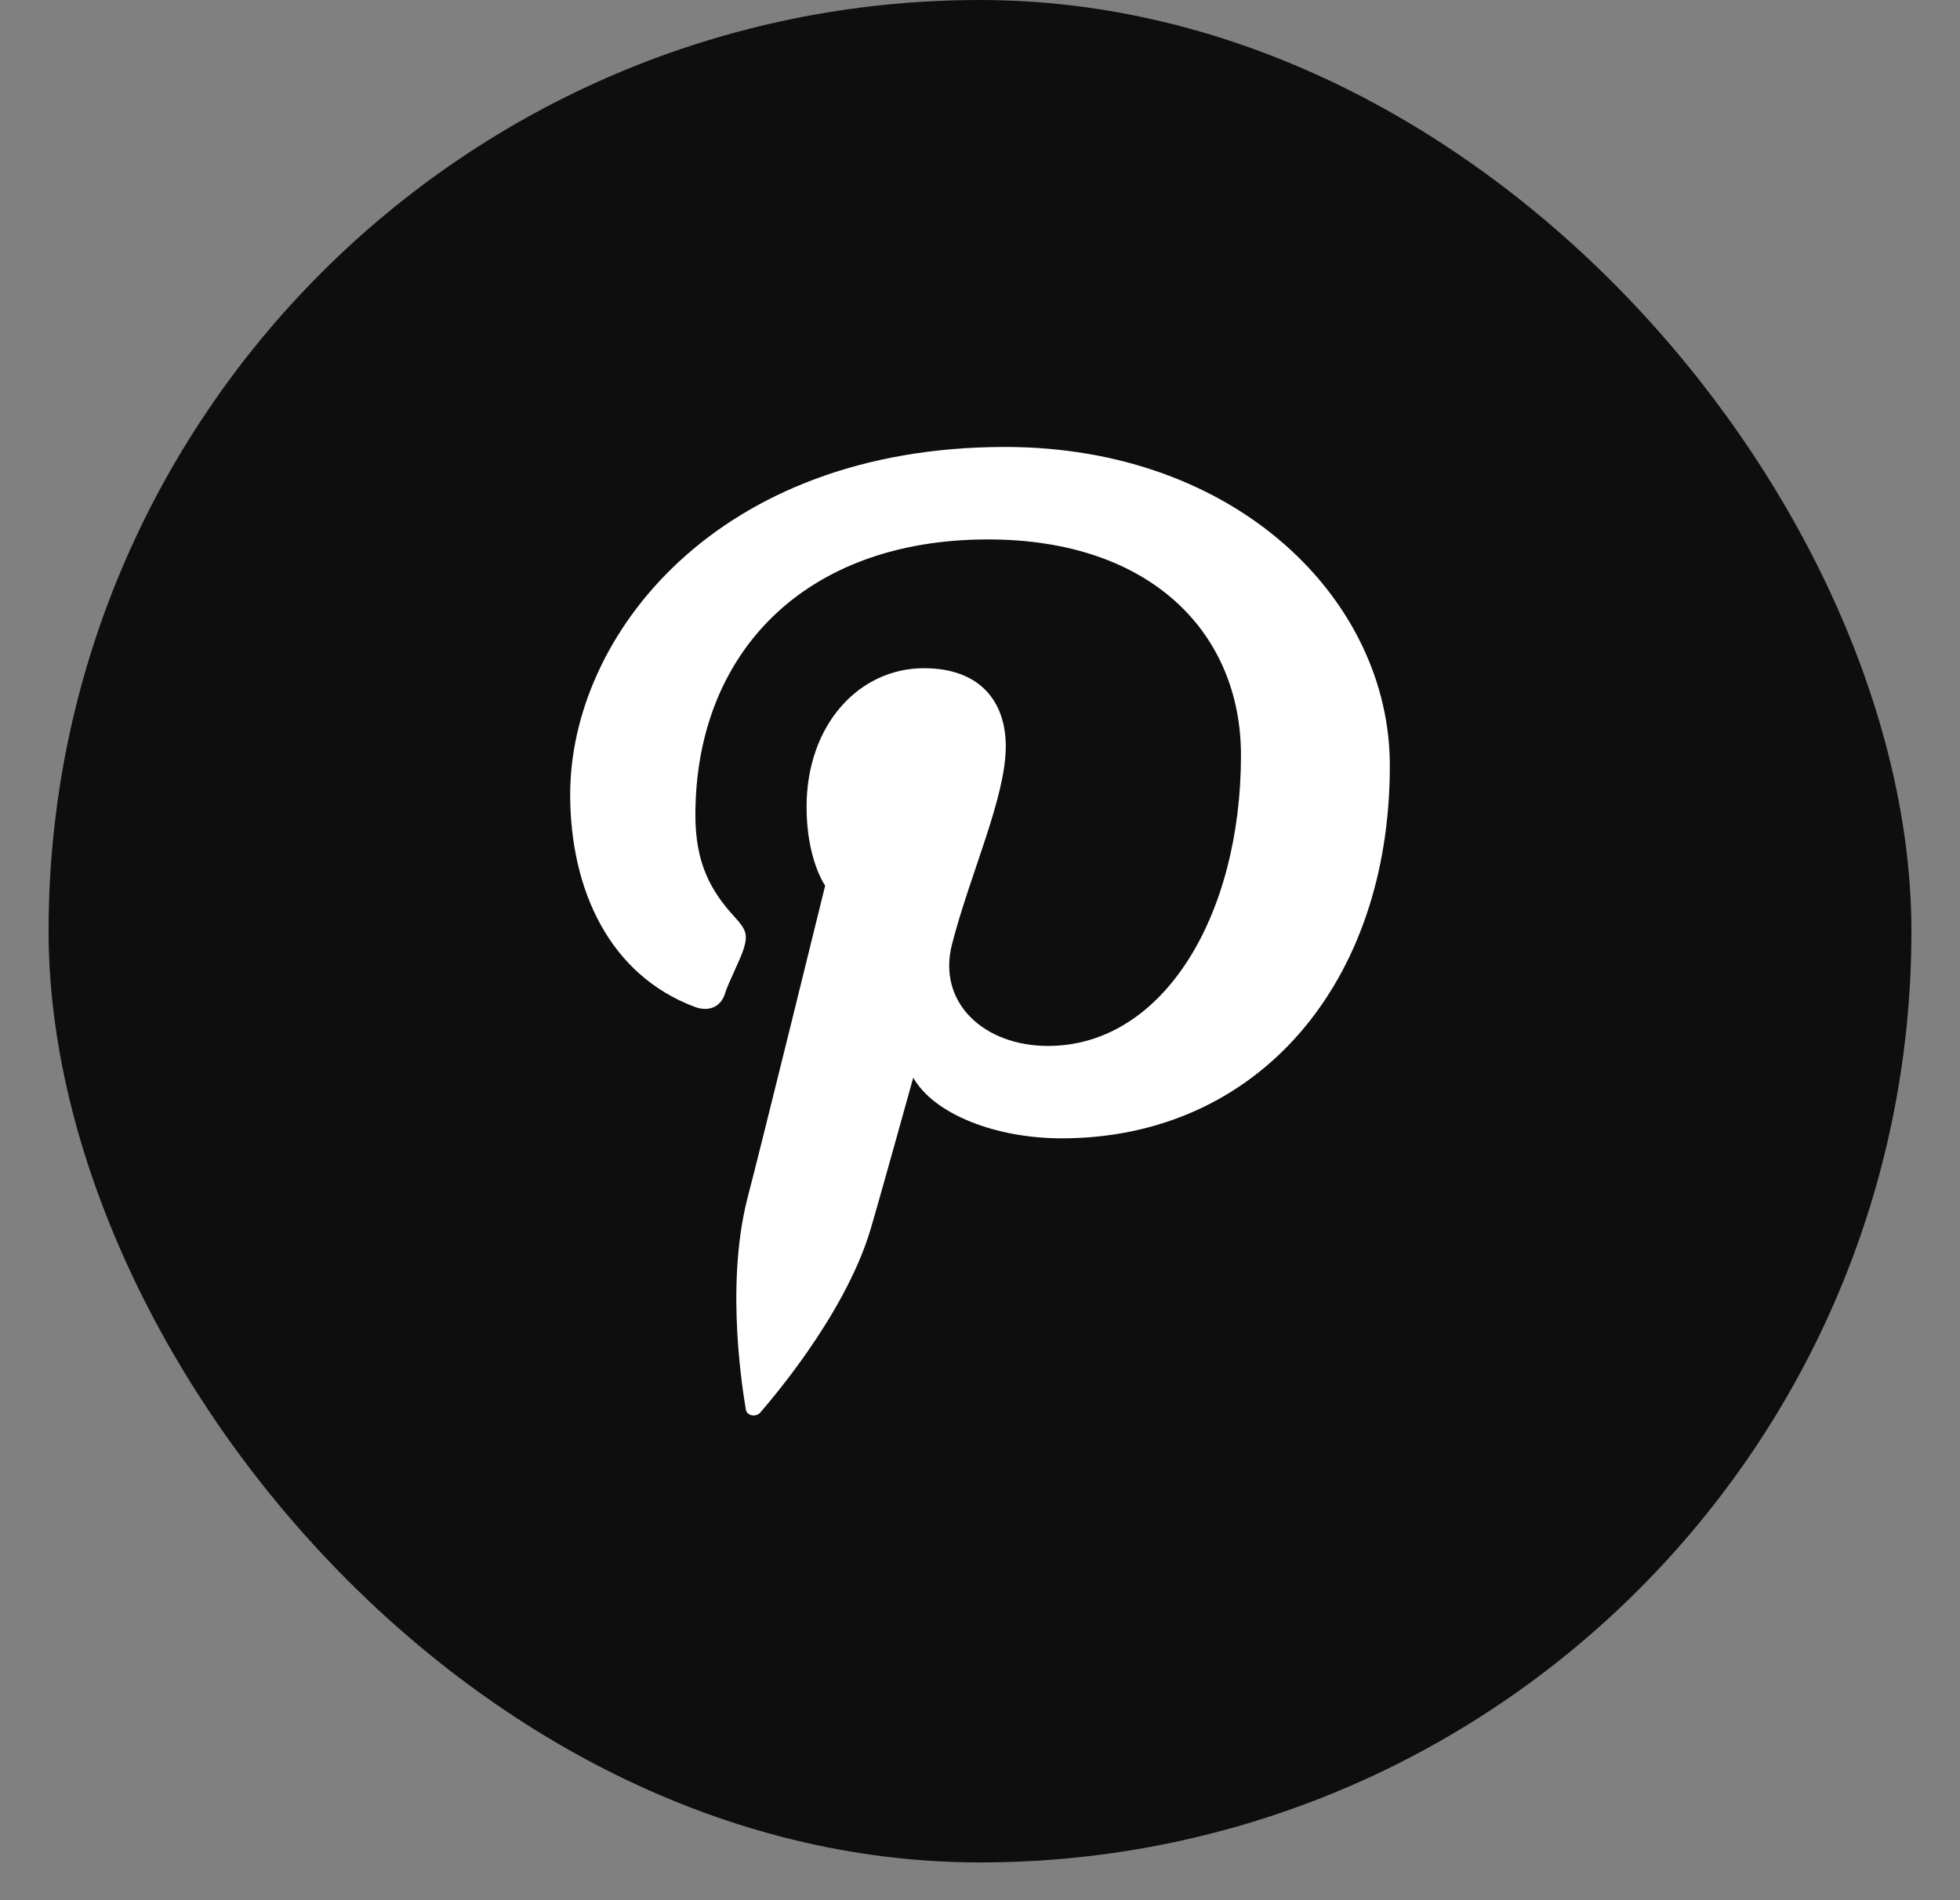
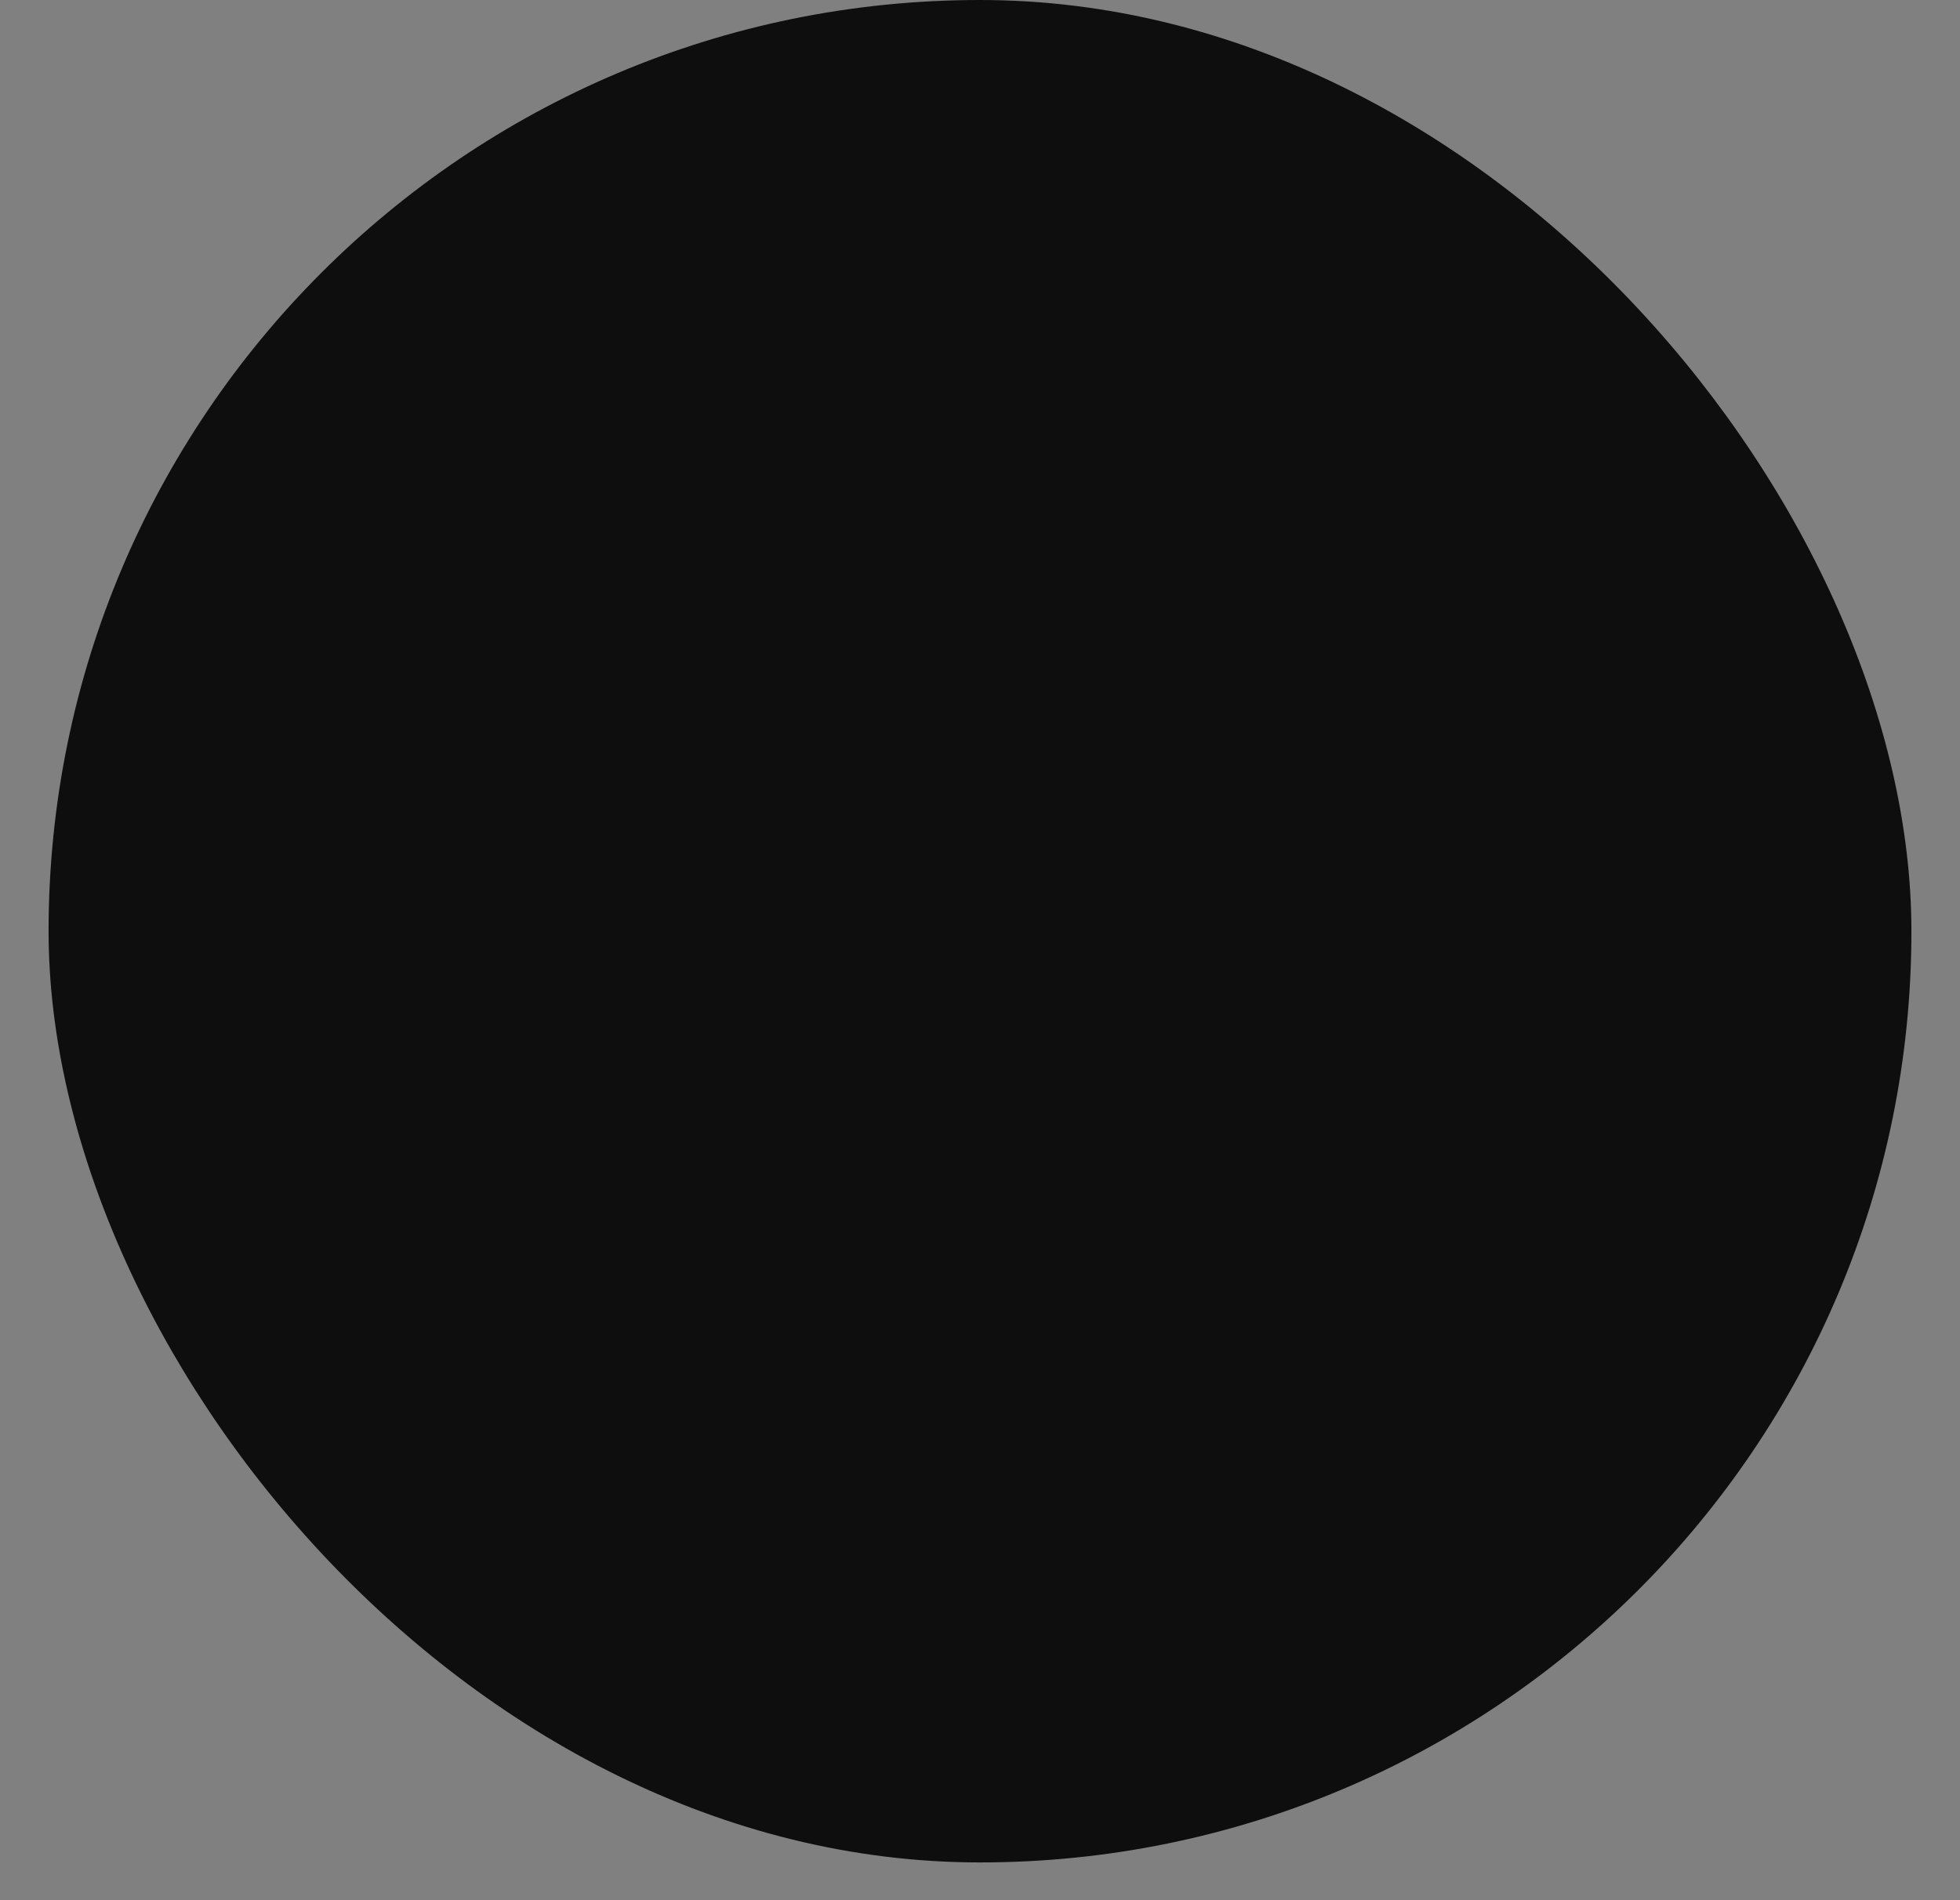
<svg xmlns="http://www.w3.org/2000/svg" width="33" height="32" viewBox="0 0 33 32" fill="none">
  <rect x="0" y="0" width="33" height="32" fill="#808080" stroke="none" />
  <rect x="0.818" width="31.364" height="31.364" rx="15.682" fill="#0E0E0E" />
-   <path d="M16.921 7.527C12.056 7.527 9.6 10.717 9.6 13.378C9.6 14.992 10.268 16.419 11.694 16.955C11.931 17.045 12.14 16.961 12.209 16.723C12.258 16.561 12.474 16.141 12.523 15.973C12.592 15.741 12.564 15.657 12.376 15.45C11.966 15.005 11.708 14.54 11.708 13.726C11.708 11.014 13.531 9.084 16.635 9.084C19.384 9.084 20.894 10.666 20.894 12.719C20.894 15.418 19.586 17.614 17.644 17.614C16.573 17.614 15.772 16.89 16.03 15.896C16.336 14.708 16.934 13.429 16.934 12.57C16.934 11.802 16.489 11.253 15.557 11.253C14.464 11.253 13.58 12.202 13.58 13.591C13.58 14.475 13.893 14.915 13.893 14.915C13.893 14.915 12.787 19.415 12.585 20.177C12.195 21.695 12.529 23.548 12.557 23.735C12.571 23.845 12.731 23.871 12.801 23.787C12.898 23.671 14.207 22.192 14.652 20.72C14.777 20.306 15.376 18.149 15.376 18.149C15.731 18.769 16.774 19.17 17.874 19.17C21.166 19.17 23.4 16.567 23.4 12.9C23.407 10.117 20.832 7.527 16.921 7.527Z" fill="white" />
</svg>